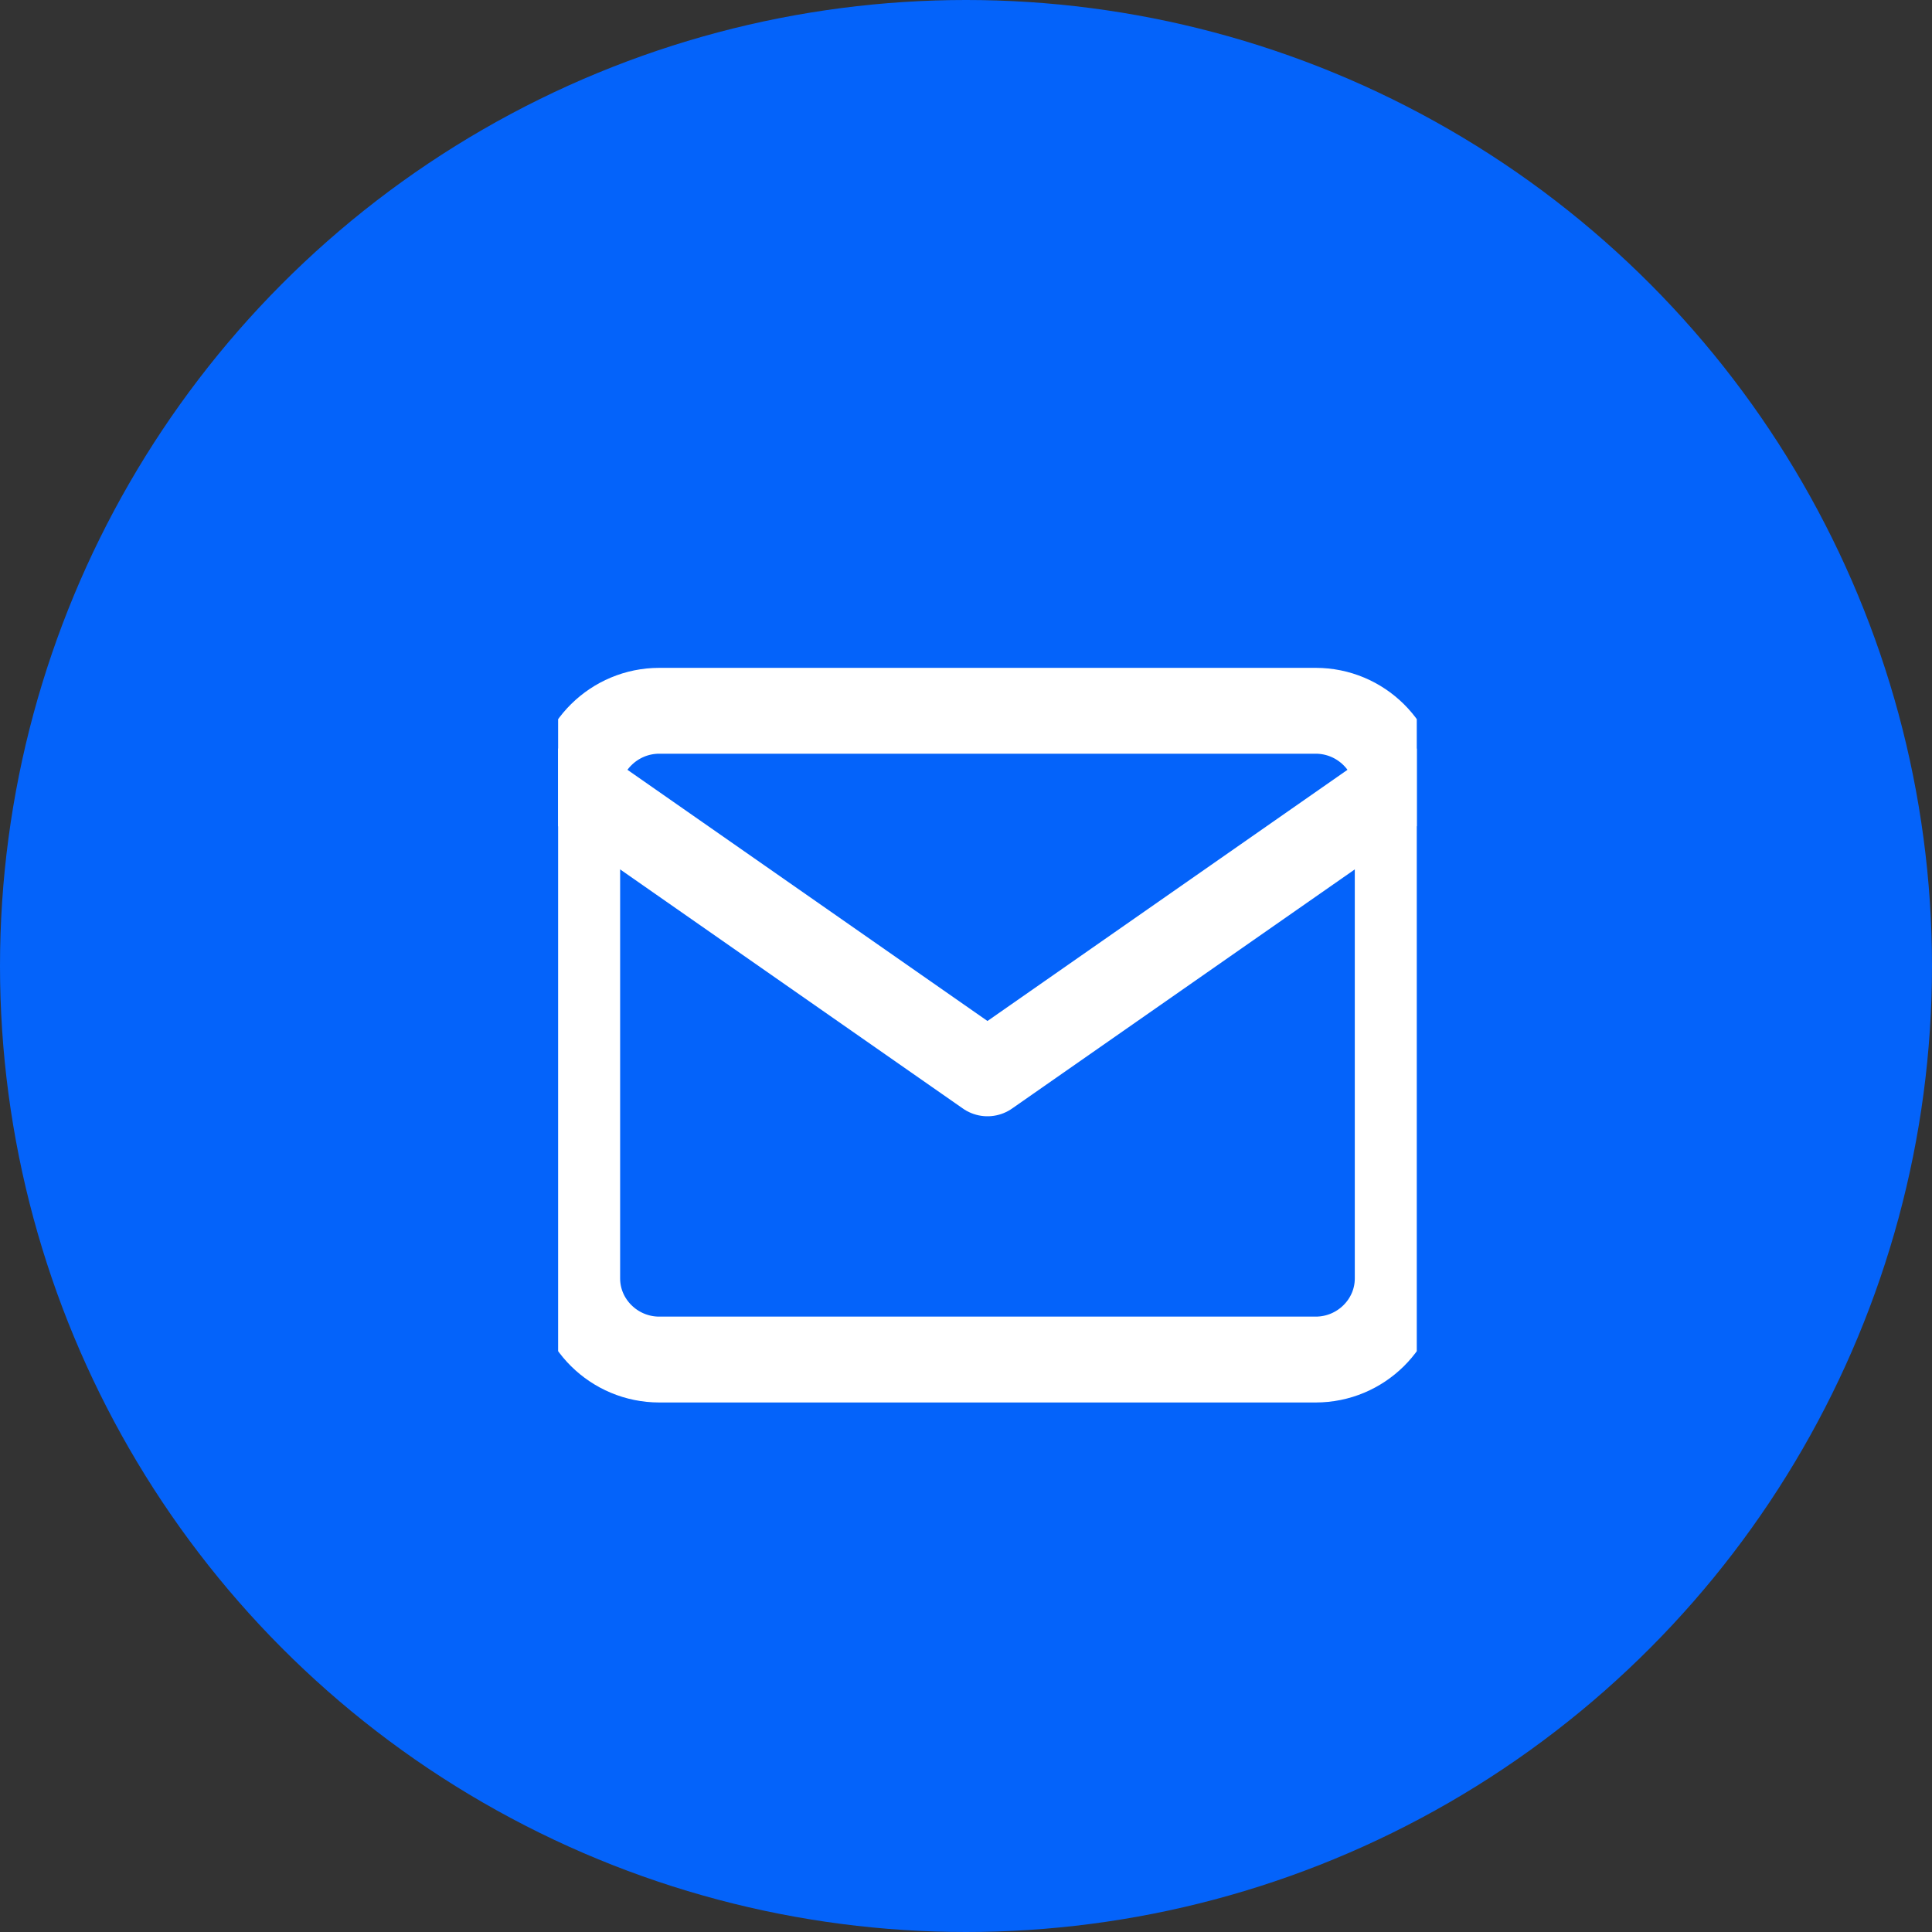
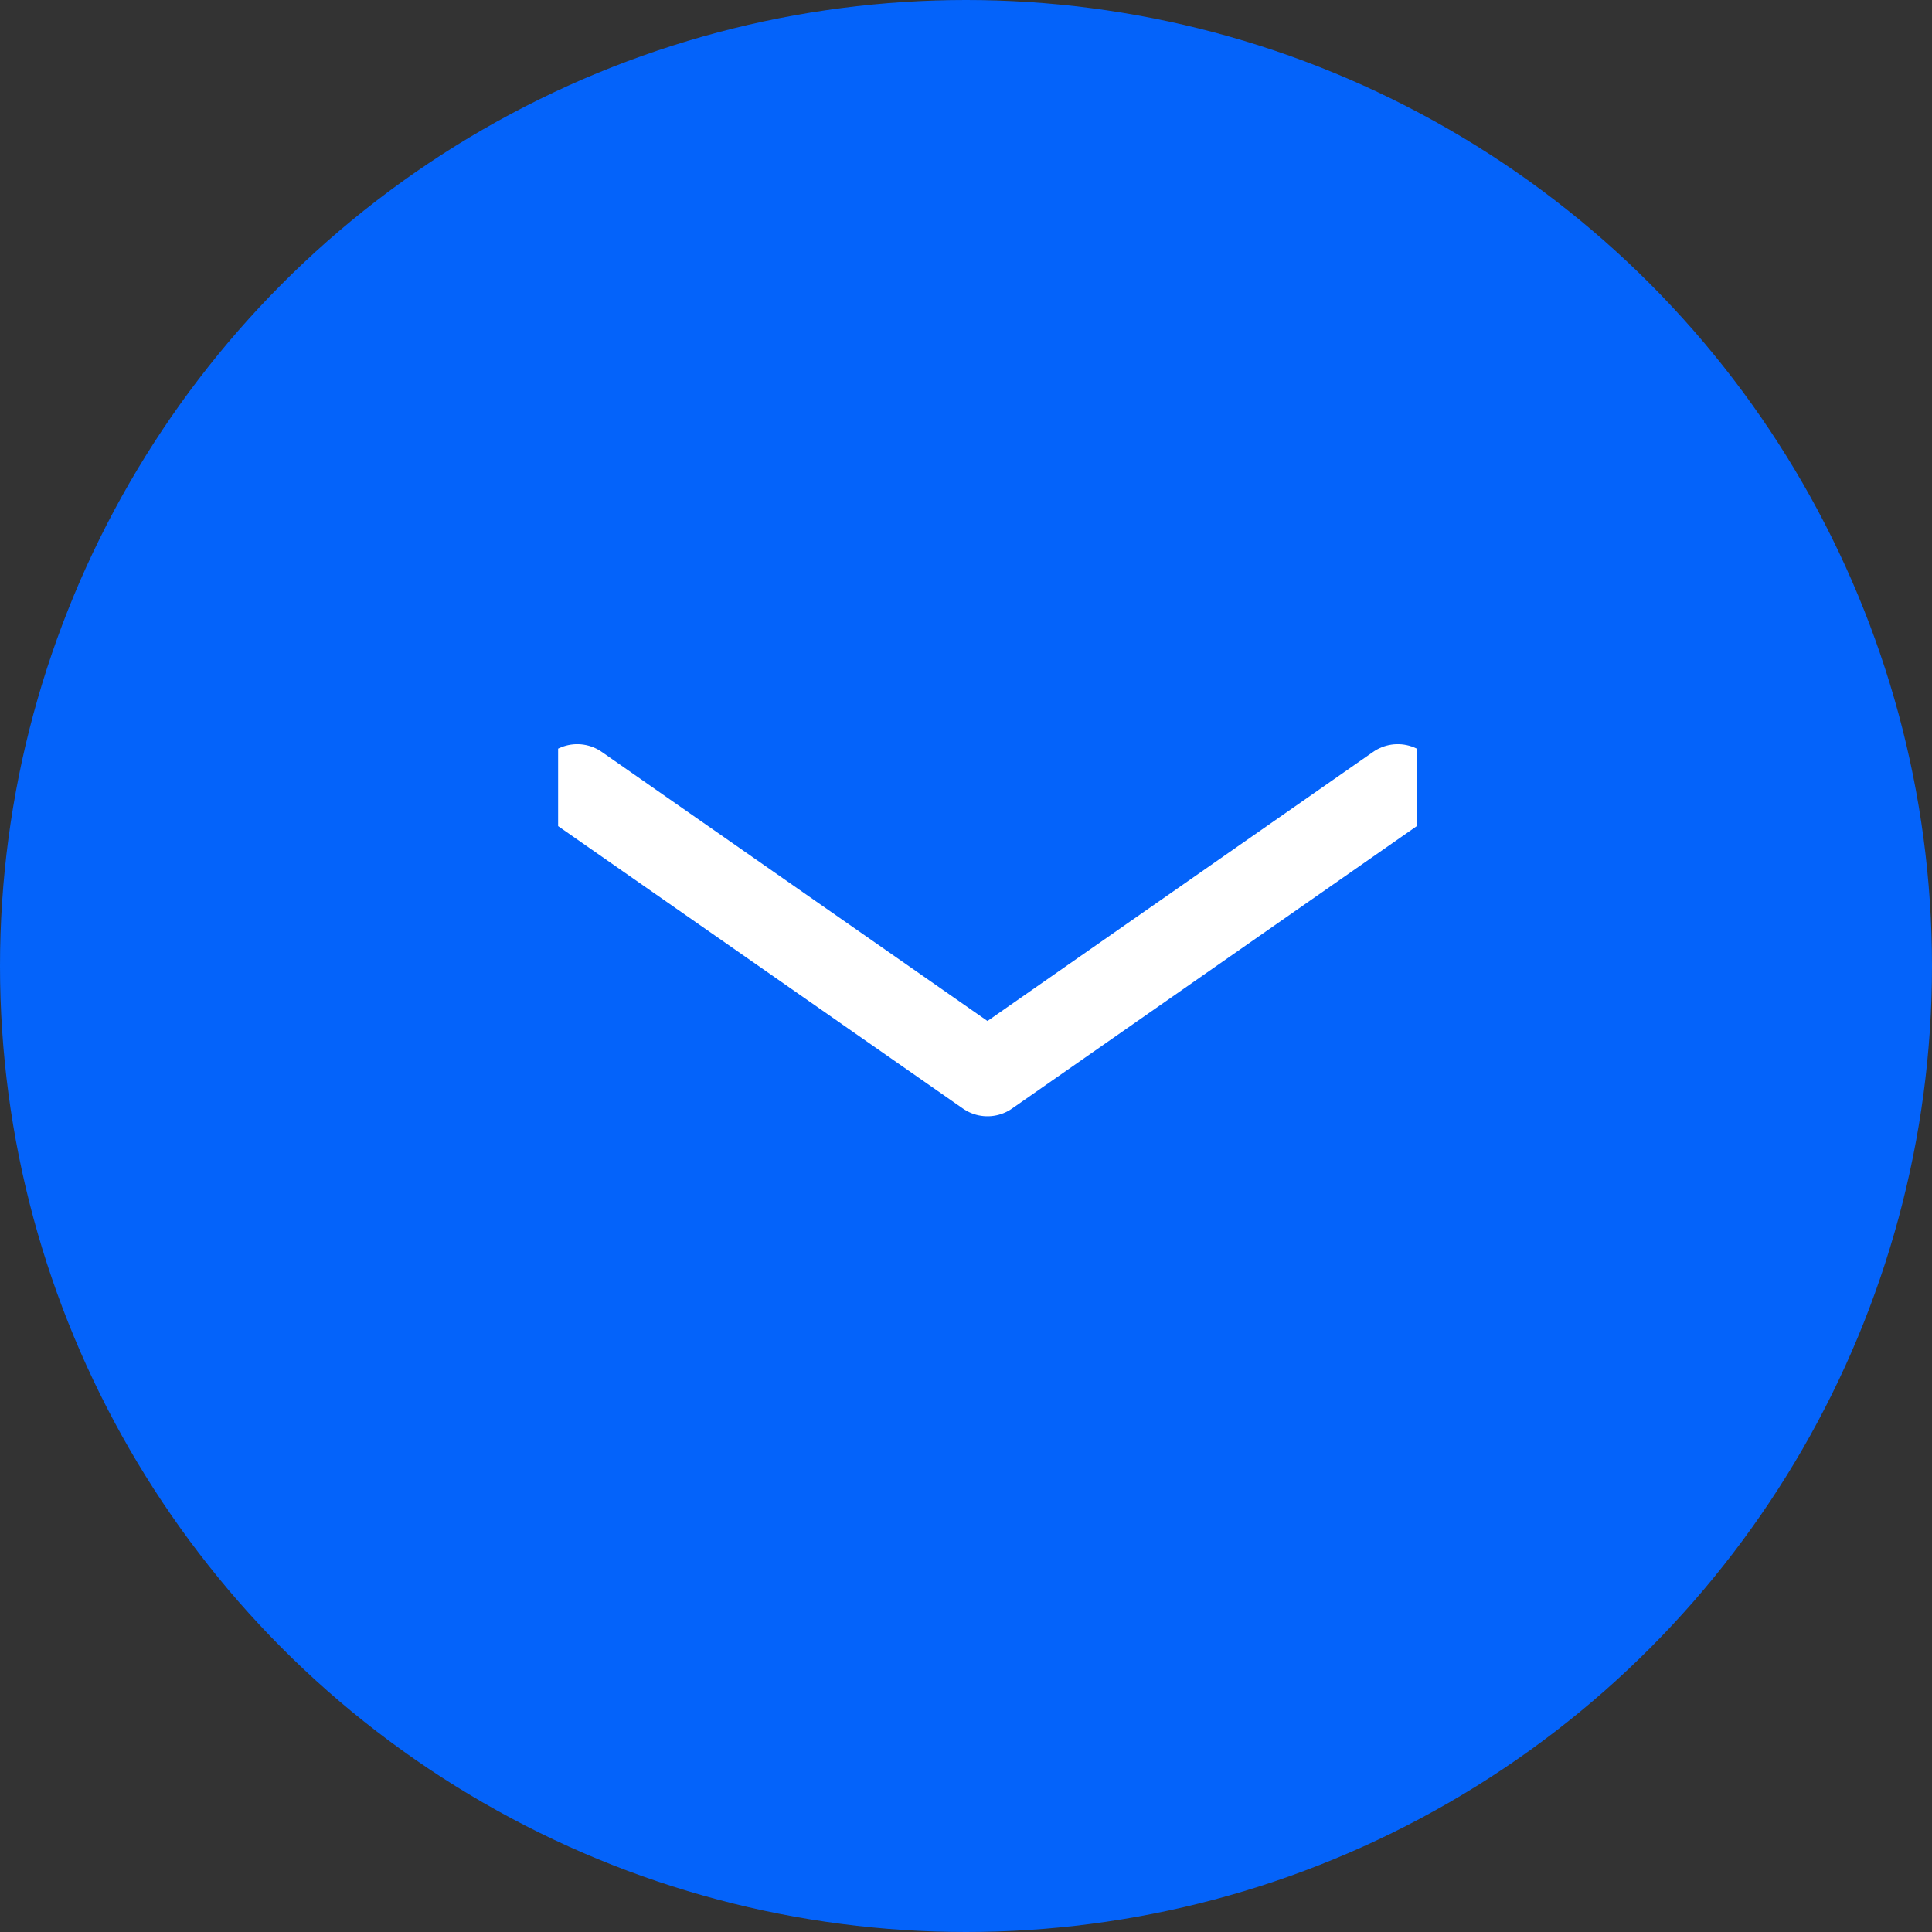
<svg xmlns="http://www.w3.org/2000/svg" width="50" height="50" viewBox="0 0 50 50" fill="none">
  <rect x="0" y="0" width="50" height="50" fill="#333333" stroke="none" />
  <circle cx="25" cy="25" r="25" fill="#0463FA" />
  <g clip-path="url(#clip0_1129_1221)">
-     <path d="M17.062 18.395H34.05C35.218 18.395 36.173 19.34 36.173 20.494V33.086C36.173 34.241 35.218 35.185 34.05 35.185H17.062C15.894 35.185 14.938 34.241 14.938 33.086V20.494C14.938 19.34 15.894 18.395 17.062 18.395Z" stroke="white" stroke-width="2.222" stroke-linecap="round" stroke-linejoin="round" />
    <path d="M36.173 20.37L25.556 27.778L14.938 20.37" stroke="white" stroke-width="2.222" stroke-linecap="round" stroke-linejoin="round" />
  </g>
  <defs>
    <clipPath id="clip0_1129_1221">
      <rect width="22.222" height="22.222" fill="white" transform="translate(14.444 14.444)" />
    </clipPath>
  </defs>
</svg>